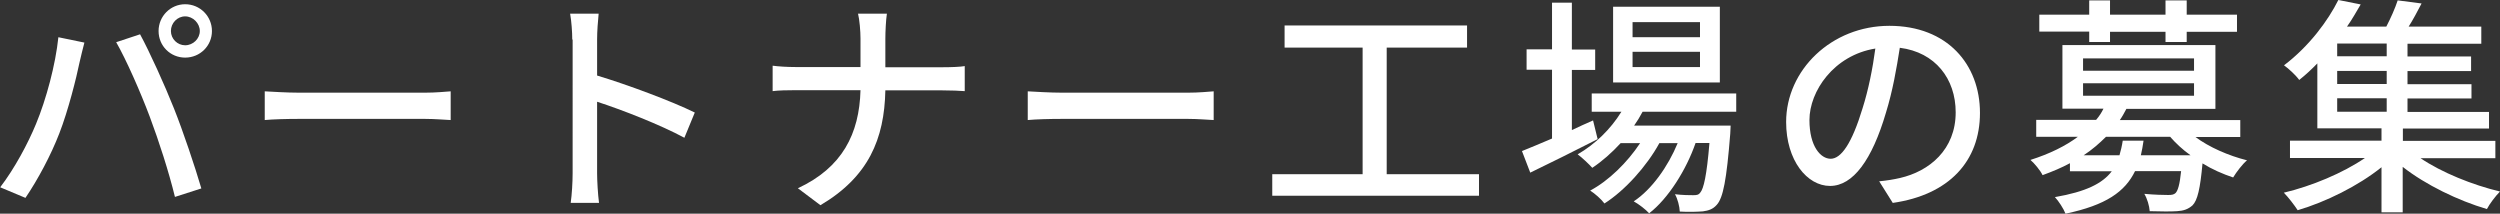
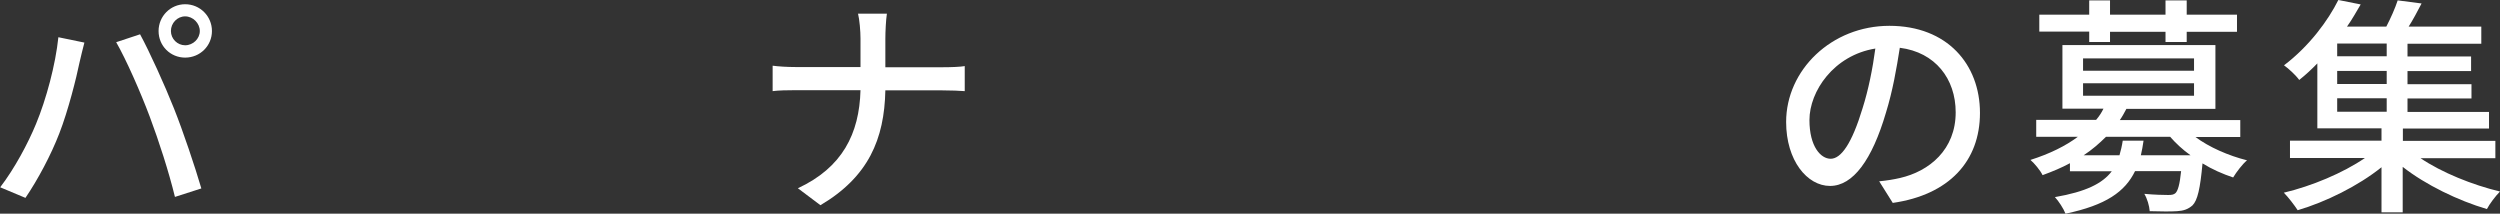
<svg xmlns="http://www.w3.org/2000/svg" viewBox="0 0 129.75 11.09">
  <rect x="0" y="0" width="129.75" height="11.09" fill="#333333" stroke="none" />
  <defs>
    <style>.d{fill:#fff;}</style>
  </defs>
  <g id="a" />
  <g id="b">
    <g id="c">
      <g>
        <path class="d" d="M3.02,1.93l1.36,.28c-.08,.3-.19,.76-.25,1.02-.16,.79-.59,2.51-1.05,3.69-.43,1.12-1.12,2.41-1.76,3.35l-1.31-.55c.75-.98,1.44-2.27,1.86-3.29,.53-1.28,1.01-3.06,1.16-4.5Zm3.01,.26l1.24-.41c.49,.9,1.28,2.64,1.76,3.85,.46,1.15,1.09,3.02,1.42,4.15l-1.37,.44c-.32-1.31-.83-2.89-1.31-4.17-.47-1.25-1.22-2.96-1.74-3.86ZM9.61,.22c.77,0,1.39,.62,1.39,1.39s-.62,1.38-1.39,1.38-1.38-.61-1.38-1.38,.62-1.39,1.38-1.39Zm0,2.13c.41,0,.76-.34,.76-.74s-.35-.76-.76-.76-.74,.35-.74,.76,.34,.74,.74,.74Z" />
-         <path class="d" d="M15.53,4.81h6.52c.58,0,1.04-.05,1.34-.07v1.49c-.26-.01-.82-.06-1.34-.06h-6.52c-.66,0-1.38,.02-1.79,.06v-1.49c.4,.02,1.14,.07,1.79,.07Z" />
-         <path class="d" d="M29.7,2.05c0-.38-.04-.94-.11-1.34h1.48c-.04,.4-.08,.92-.08,1.34v1.87c1.59,.48,3.87,1.33,5.07,1.92l-.54,1.31c-1.26-.68-3.21-1.44-4.53-1.87v3.71c0,.37,.04,1.1,.1,1.54h-1.47c.06-.42,.1-1.07,.1-1.54V2.05Z" />
        <path class="d" d="M44.52,.71h1.51c-.05,.31-.08,.94-.08,1.3v1.48h2.97c.47,0,.94-.02,1.15-.06v1.3c-.22-.02-.74-.04-1.16-.04h-2.96c-.05,2.53-.88,4.49-3.37,5.96l-1.17-.88c2.3-1.07,3.19-2.82,3.25-5.09h-3.32c-.48,0-.94,.01-1.24,.05v-1.32c.29,.04,.76,.07,1.21,.07h3.35v-1.48c0-.38-.05-.98-.13-1.3Z" />
-         <path class="d" d="M55.13,4.81h6.52c.58,0,1.04-.05,1.34-.07v1.49c-.26-.01-.82-.06-1.34-.06h-6.52c-.66,0-1.38,.02-1.79,.06v-1.49c.4,.02,1.14,.07,1.79,.07Z" />
-         <path class="d" d="M76.76,9.04v1.12h-10.73v-1.12h4.69V2.47h-4.05V1.32h9.47v1.15h-4.17v6.57h4.8Z" />
-         <path class="d" d="M82.92,7.22c-1.2,.61-2.5,1.26-3.5,1.74l-.43-1.12c.43-.17,.97-.4,1.56-.65V3.62h-1.32v-1.06h1.32V.14h1.03V2.57h1.21v1.06h-1.21v3.12c.36-.17,.73-.34,1.1-.5l.24,.98Zm2.33-1.42c-.13,.25-.28,.49-.44,.72h5.01s-.01,.28-.02,.42c-.19,2.4-.37,3.33-.7,3.69-.2,.23-.43,.3-.72,.34-.28,.02-.72,.04-1.2,.01-.01-.26-.11-.66-.25-.9,.41,.05,.78,.05,.94,.05,.18,0,.28-.01,.37-.13,.18-.2,.34-.89,.48-2.58h-.72c-.48,1.39-1.42,2.89-2.41,3.65-.18-.2-.53-.47-.8-.62,.94-.62,1.78-1.81,2.28-3.02h-.95c-.65,1.19-1.79,2.46-2.85,3.13-.17-.23-.48-.5-.74-.67,.95-.5,1.93-1.46,2.59-2.46h-1.01c-.46,.5-.96,.94-1.47,1.28-.16-.18-.54-.54-.76-.7,.9-.52,1.71-1.3,2.27-2.21h-1.54v-.95h7.5v.95h-4.85Zm4.01-1.52h-5.54V.35h5.54v3.93Zm-1.03-3.13h-3.5v.78h3.5v-.78Zm0,1.54h-3.5v.79h3.5v-.79Z" />
        <path class="d" d="M98.24,10.54l-.71-1.13c.41-.04,.77-.1,1.07-.17,1.54-.35,2.9-1.48,2.9-3.41,0-1.74-1.06-3.12-2.9-3.35-.17,1.08-.37,2.24-.72,3.37-.72,2.45-1.71,3.8-2.9,3.8s-2.28-1.32-2.28-3.32c0-2.69,2.35-4.99,5.36-4.99s4.7,2.01,4.7,4.52-1.61,4.25-4.52,4.67Zm-3.23-2.3c.54,0,1.1-.78,1.66-2.63,.3-.95,.52-2.04,.66-3.09-2.16,.35-3.42,2.22-3.42,3.71,0,1.38,.59,2.01,1.1,2.01Z" />
        <path class="d" d="M113.93,7.1c.72,.54,1.73,.98,2.69,1.22-.24,.2-.55,.61-.72,.89-.54-.18-1.09-.42-1.59-.73-.12,1.32-.26,1.92-.52,2.18-.23,.2-.46,.28-.8,.3-.28,.02-.83,.02-1.42,0-.02-.28-.13-.65-.28-.9,.52,.05,1.03,.06,1.24,.06,.19,0,.29-.02,.38-.1,.12-.12,.22-.44,.29-1.14h-2.39c-.52,1.07-1.51,1.77-3.61,2.21-.1-.26-.36-.66-.55-.86,1.62-.28,2.47-.71,2.95-1.34h-2.17v-.42c-.42,.23-.9,.43-1.42,.62-.12-.25-.43-.62-.63-.79,1.01-.32,1.83-.73,2.46-1.2h-2.16v-.88h3.11c.16-.19,.28-.37,.38-.58h-2.13V2.34h7.94v3.31h-4.62c-.11,.2-.2,.38-.34,.58h6.25v.88h-2.34Zm-5.5-5.46h-2.59V.76h2.59V.02h1.08V.76h2.88V.02h1.1V.76h2.61v.89h-2.61v.53h-1.1v-.53h-2.88v.53h-1.08v-.53Zm-.32,2.03h5.76v-.64h-5.76v.64Zm0,1.3h5.76v-.65h-5.76v.65Zm5.58,3.09c-.41-.29-.76-.62-1.06-.96h-3.33c-.34,.34-.72,.67-1.16,.96h1.86c.07-.24,.13-.49,.17-.76h1.08c-.04,.26-.08,.52-.14,.76h2.59Z" />
        <path class="d" d="M125.61,8.2c1.12,.76,2.72,1.4,4.14,1.74-.23,.23-.54,.64-.68,.91-1.49-.44-3.17-1.25-4.37-2.19v2.36h-1.1v-2.34c-1.21,.97-2.89,1.8-4.35,2.23-.17-.26-.49-.68-.72-.91,1.44-.34,3.07-1.02,4.21-1.8h-3.89v-.9h4.75v-.64h-3.33V3.29c-.29,.3-.6,.59-.94,.86-.18-.25-.55-.59-.79-.76,1.32-1,2.29-2.33,2.82-3.39l1.16,.23c-.22,.37-.44,.77-.71,1.15h2.04c.23-.44,.46-.96,.59-1.36l1.24,.16c-.22,.42-.44,.84-.67,1.2h3.77v.89h-3.83v.66h3.3v.76h-3.3v.68h3.32v.74h-3.32v.7h4.23v.86h-4.47v.64h4.8v.9h-3.89Zm-1.74-5.94h-2.57v.66h2.57v-.66Zm0,1.42h-2.57v.68h2.57v-.68Zm-2.57,2.12h2.57v-.7h-2.57v.7Z" />
      </g>
    </g>
  </g>
</svg>